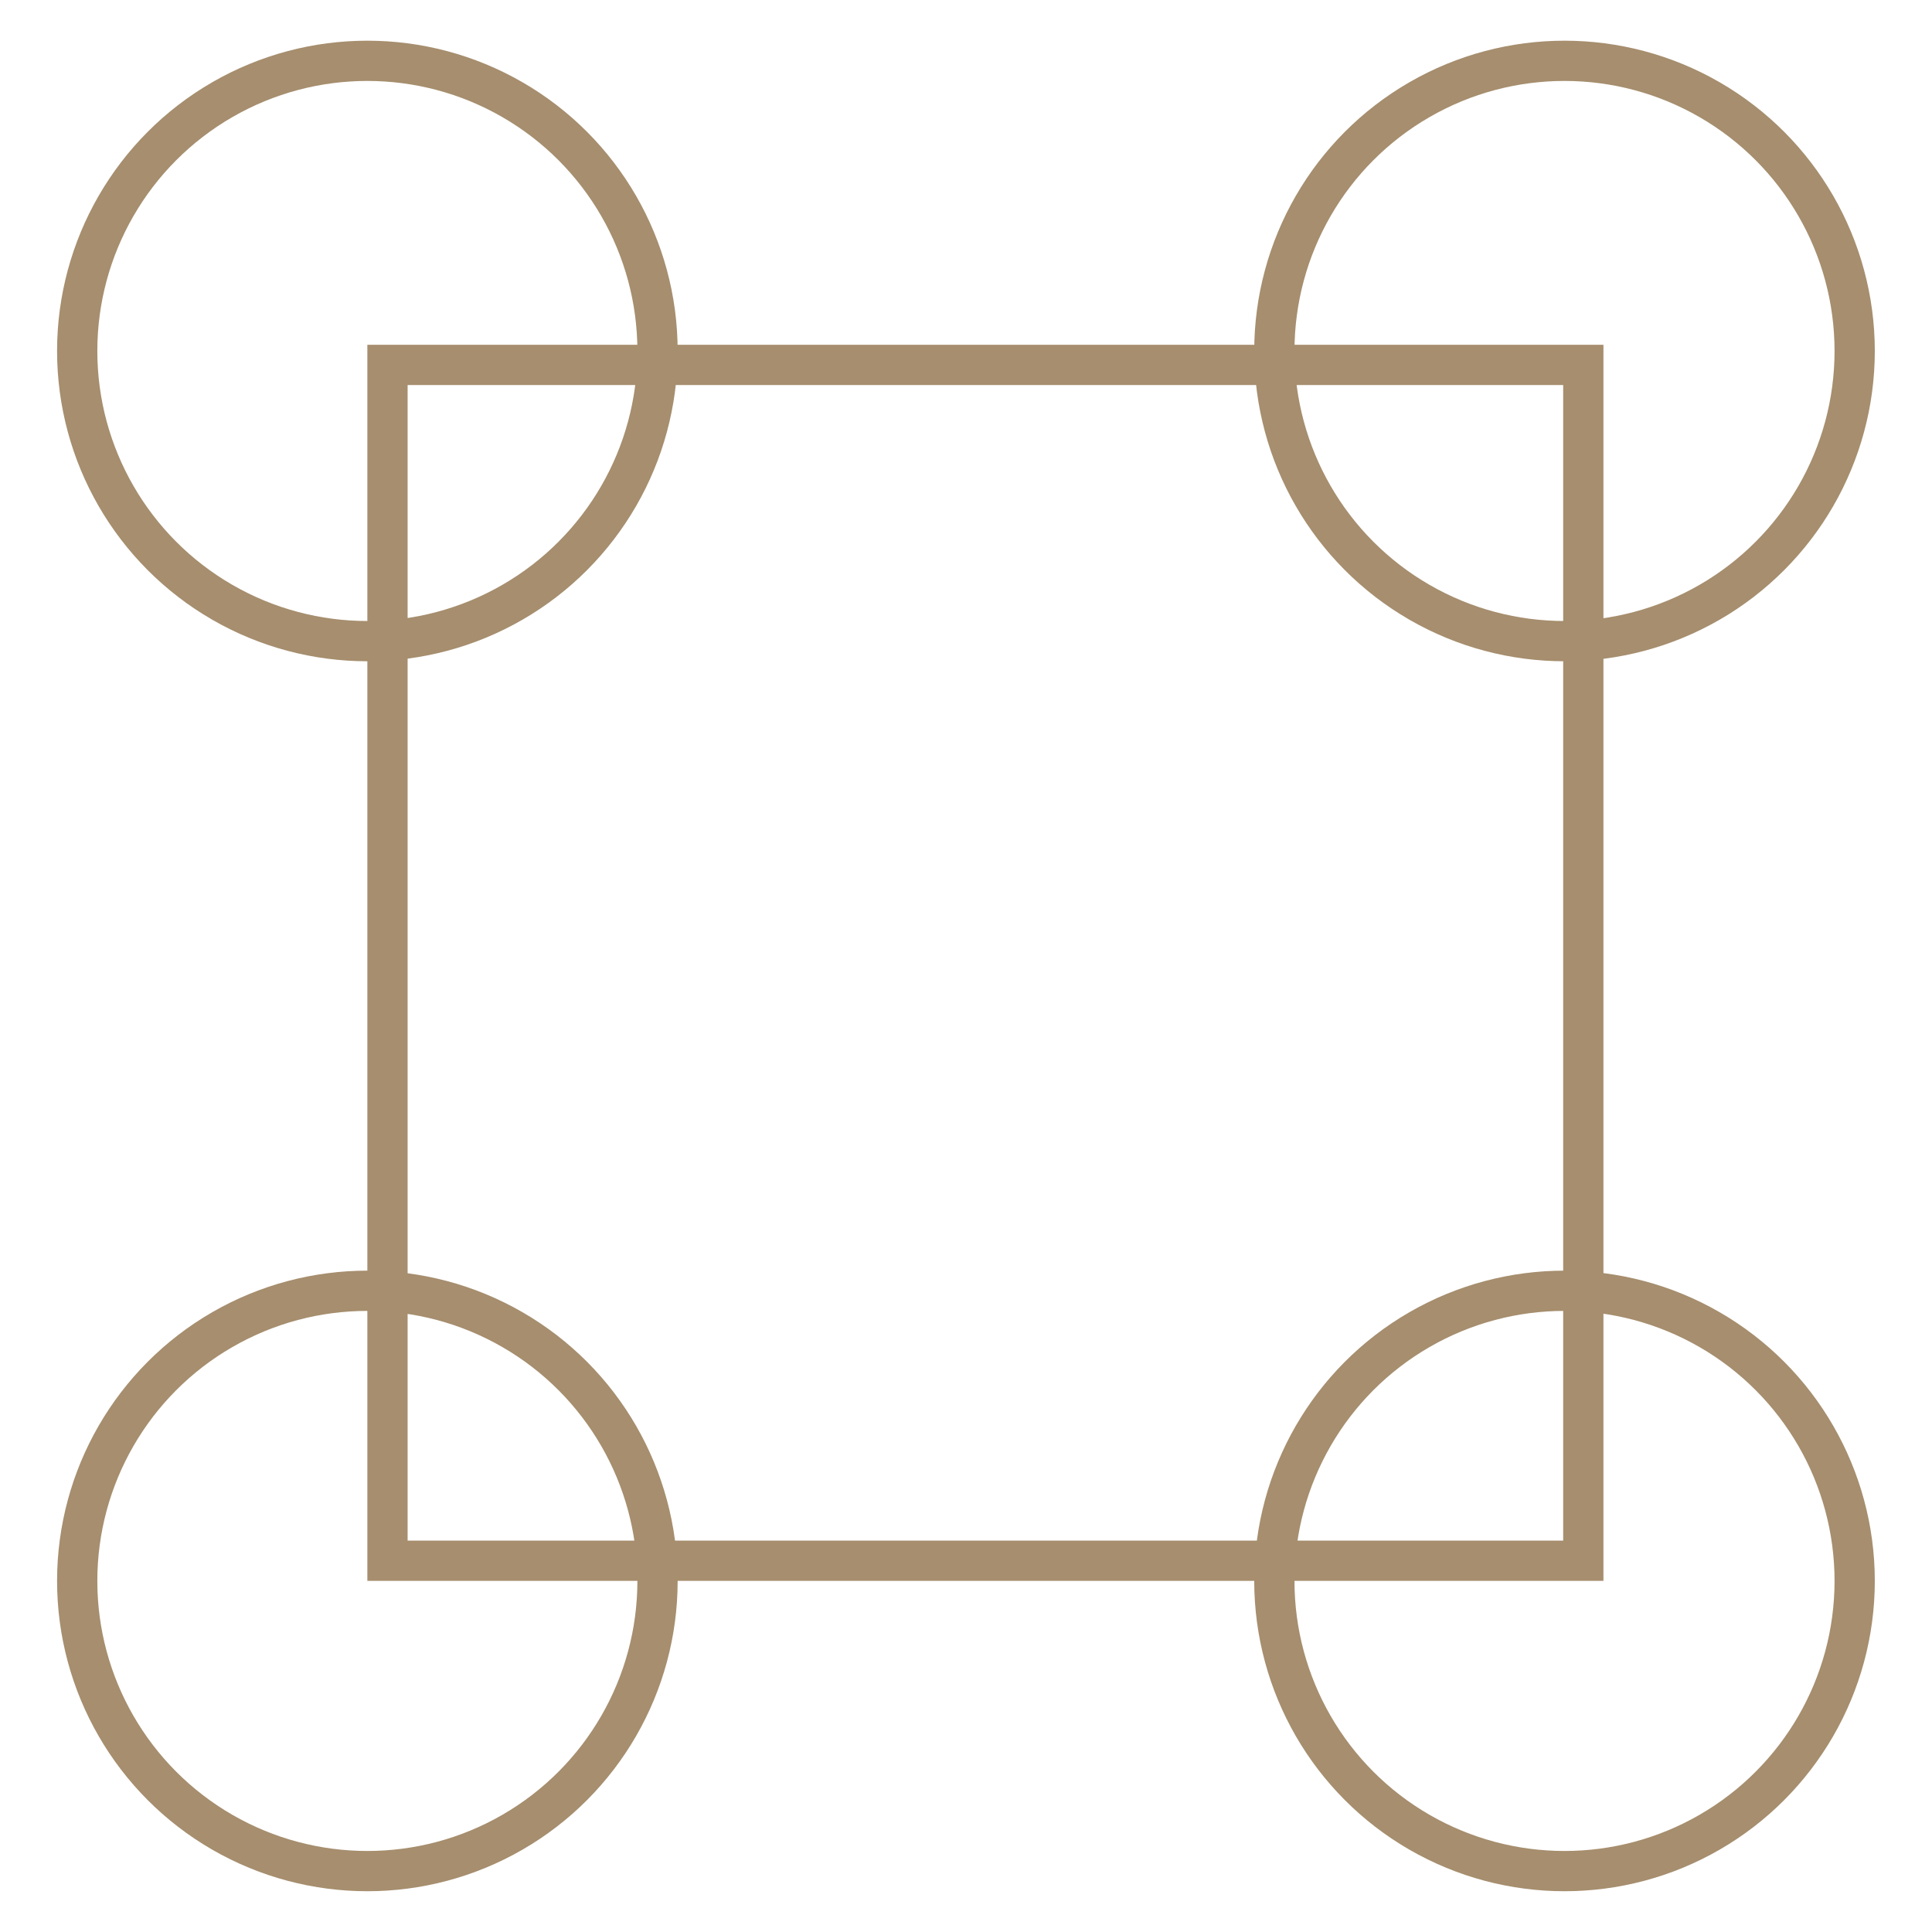
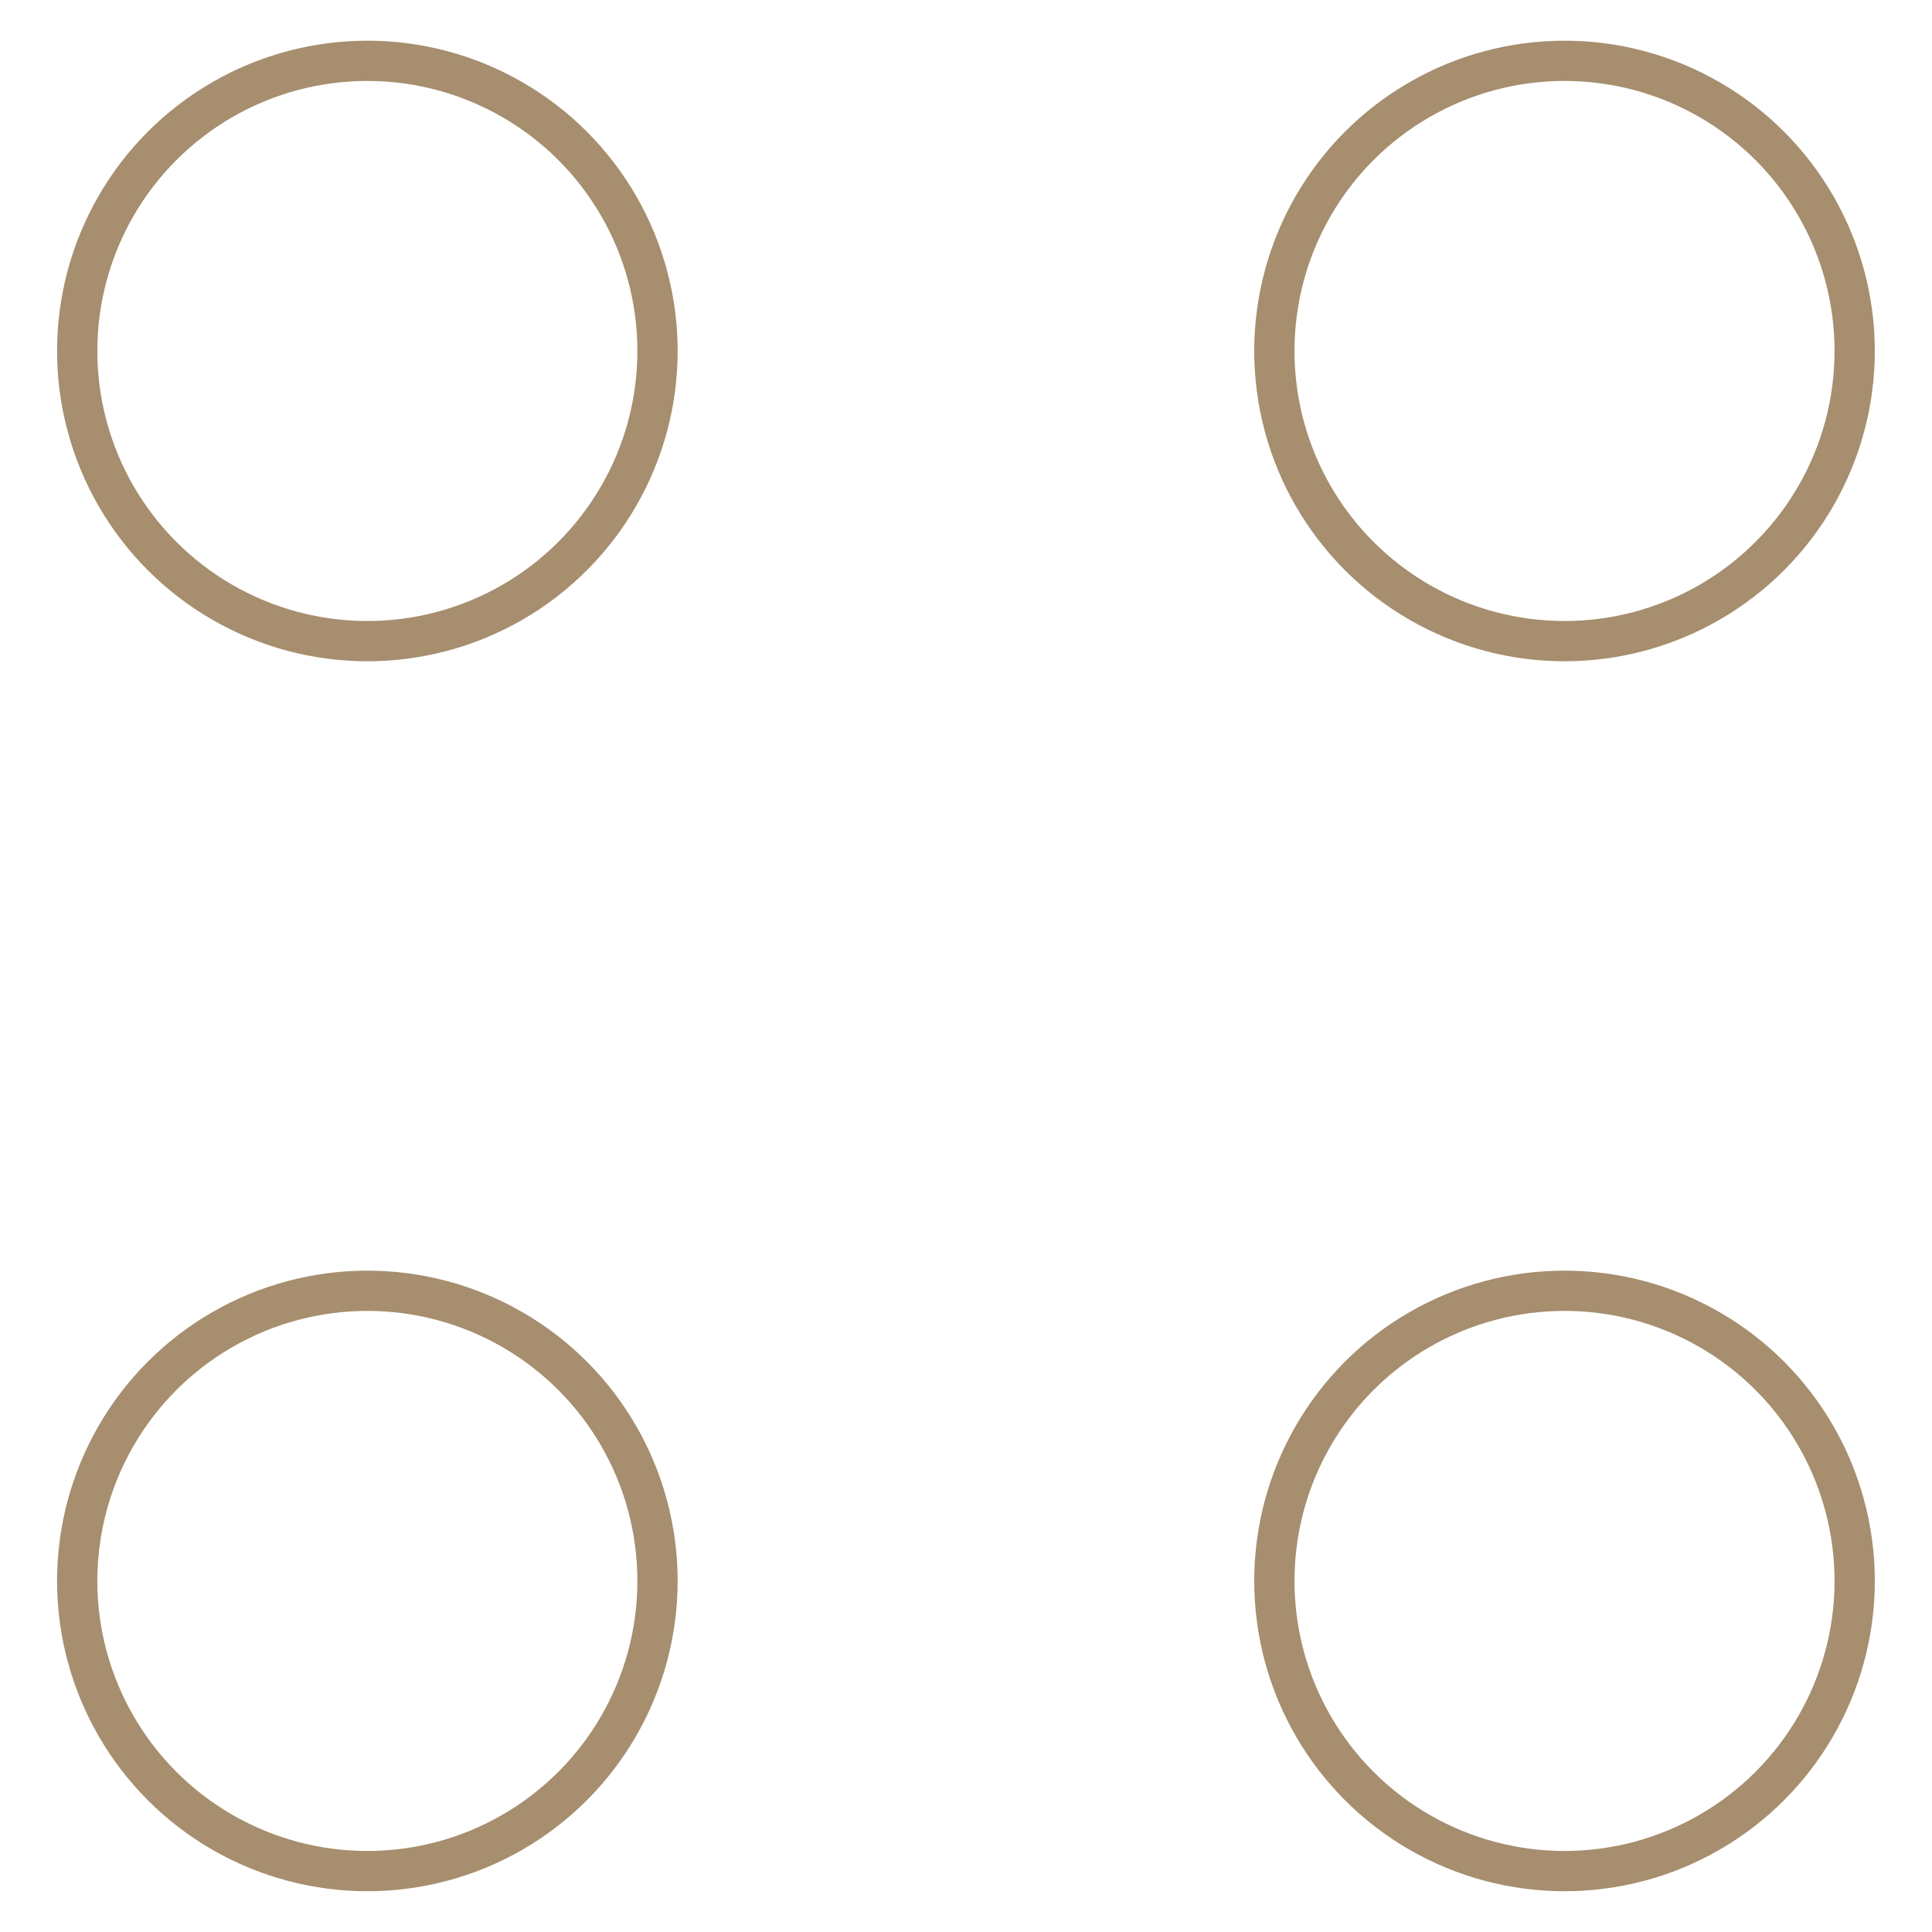
<svg xmlns="http://www.w3.org/2000/svg" fill="none" viewBox="0 0 48 48">
  <g clip-path="url(#a)" stroke="#A68E6E">
-     <path d="M9.627 9.066h29.71v29.71H9.627z" />
    <circle cx="9.127" cy="8.72" r="7.209" />
    <circle cx="9.127" cy="39.278" r="7.209" />
    <circle cx="38.87" cy="8.72" r="7.209" />
    <circle cx="38.87" cy="39.278" r="7.209" />
  </g>
  <defs>
    <clipPath id="a">
      <path fill="#fff" d="M0 0h48v48H0z" />
    </clipPath>
  </defs>
</svg>